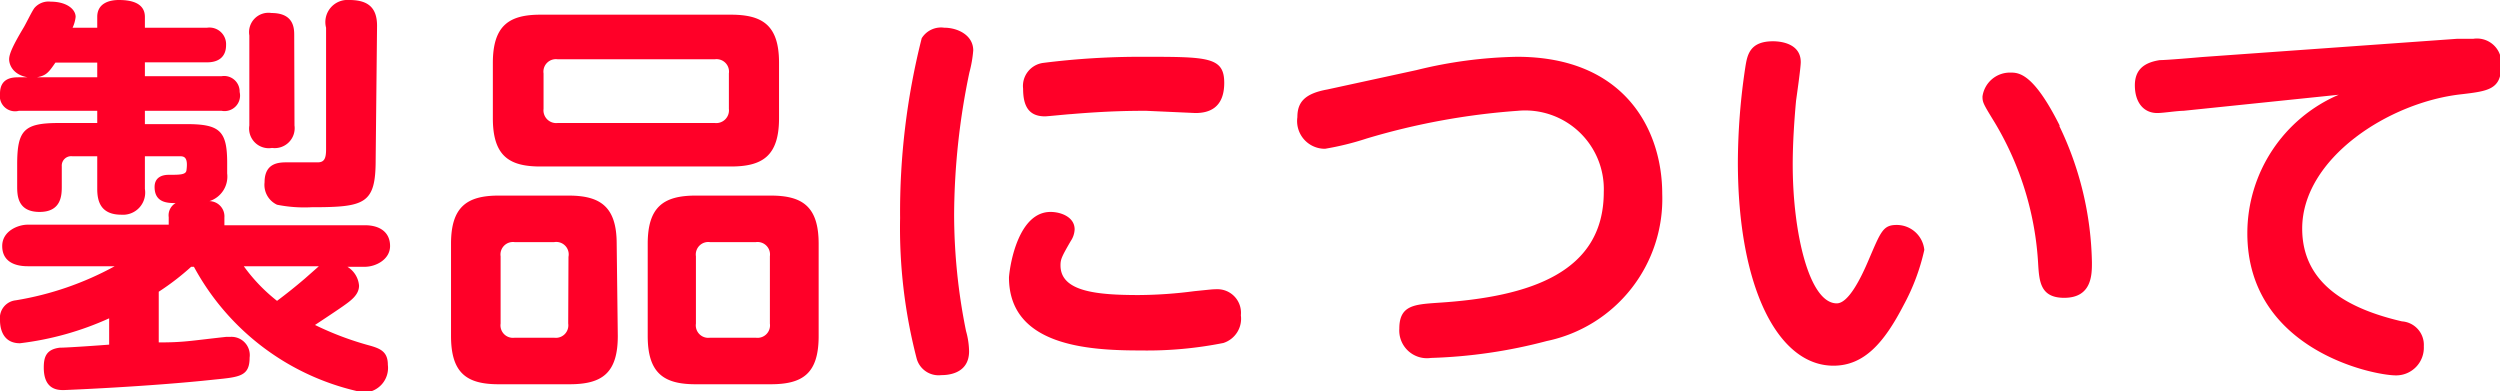
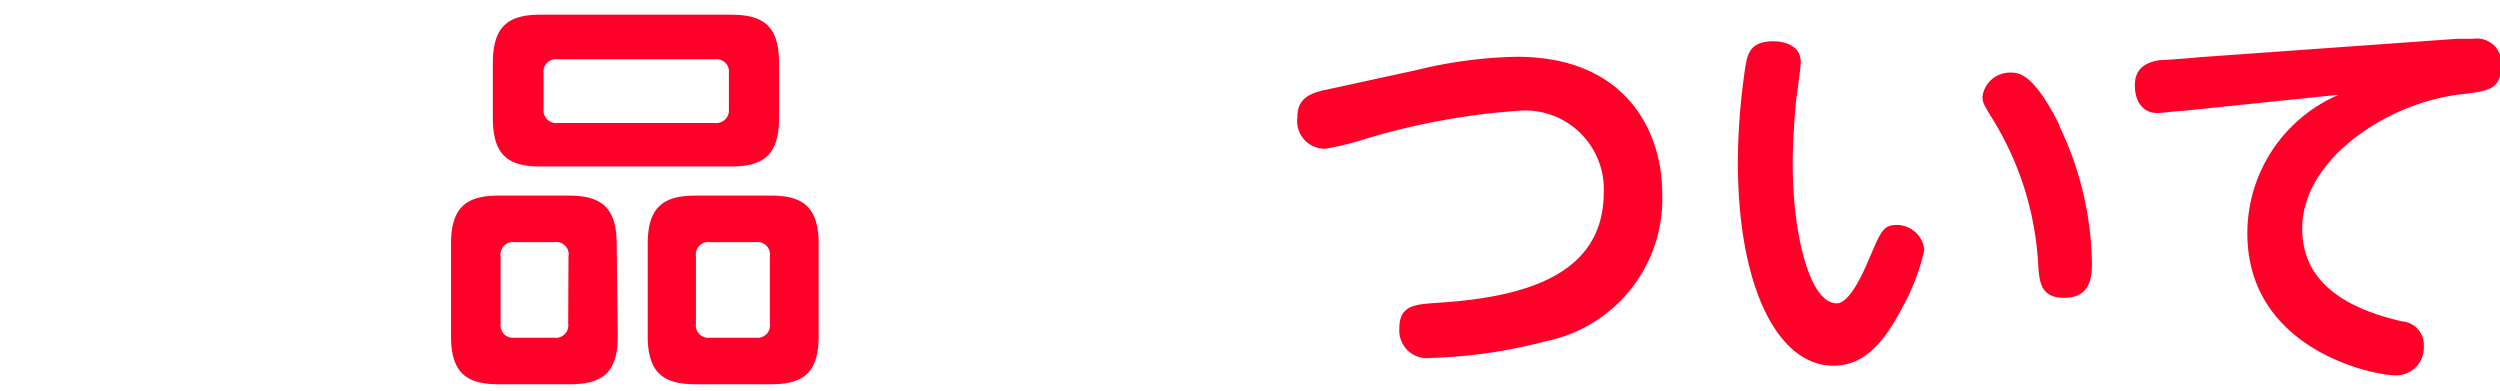
<svg xmlns="http://www.w3.org/2000/svg" width="90.24" height="14.13" viewBox="0 0 90.24 14.13">
  <defs>
    <style>.cls-1{fill:#ff0028;}</style>
  </defs>
  <g id="レイヤー_2" data-name="レイヤー 2">
    <g id="header">
-       <path class="cls-1" d="M3.94,11.49a10.92,10.92,0,0,1-3.22.9c-.72,0-.72-.72-.72-.84a.64.64,0,0,1,.57-.71A11.19,11.19,0,0,0,4.14,9.61H1c-.5,0-.92-.19-.92-.73s.57-.77.92-.77H6.09V7.84a.51.51,0,0,1,.25-.51c-.27,0-.76,0-.76-.58,0-.35.27-.44.51-.44.39,0,.62,0,.64-.16.07-.5-.1-.51-.25-.51H5.23V6.82a.8.8,0,0,1-.85.93c-.75,0-.87-.49-.87-.93V5.64h-.9A.34.34,0,0,0,2.23,6v.72c0,.3,0,.93-.8.93s-.81-.6-.81-.93V5.94c0-1.25.25-1.5,1.51-1.5H3.51V4H.68A.55.55,0,0,1,0,3.38c0-.59.48-.59.69-.59H1C.47,2.7.33,2.34.33,2.14S.48,1.62.85,1c.07-.11.32-.63.4-.72A.67.67,0,0,1,1.83.06c.57,0,.9.27.9.55A1.23,1.23,0,0,1,2.62,1h.89V.61c0-.49.43-.61.78-.61s.94.06.94.61V1H7.48a.6.6,0,0,1,.68.63c0,.43-.28.62-.68.62H5.23v.5H8a.56.56,0,0,1,.65.57A.56.56,0,0,1,8,4H5.23v.48h1.5c1.2,0,1.47.24,1.47,1.4v.38a.93.93,0,0,1-.64,1,.55.55,0,0,1,.54.59v.28h5.07c.55,0,.91.26.91.75s-.52.75-.91.75h-.63a.88.88,0,0,1,.42.68c0,.33-.29.54-.59.75s-.94.63-1,.67a11.12,11.12,0,0,0,2,.75c.38.11.63.23.63.69a.89.89,0,0,1-.87,1A9,9,0,0,1,7,9.63H6.9a9.1,9.1,0,0,1-1.17.9v1.83c.93,0,1.14-.06,2.43-.2h.15a.66.66,0,0,1,.7.75c0,.67-.36.7-1.26.79-2.4.26-5.42.38-5.45.38-.2,0-.72,0-.72-.81,0-.36.07-.66.58-.72.28,0,1.53-.09,1.78-.11ZM2,2.26c-.24.35-.33.47-.67.53H3.51V2.26ZM8.8,9.61A6.2,6.2,0,0,0,10,10.86c.36-.27.66-.51,1-.8l.51-.45Zm1.83-5.08a.72.72,0,0,1-.81.81A.71.71,0,0,1,9,4.53V1.28a.7.7,0,0,1,.8-.81c.82,0,.82.57.82.81Zm2.93,1.24c0,1.59-.38,1.71-2.31,1.71A5,5,0,0,1,10,7.39a.79.79,0,0,1-.45-.81c0-.72.54-.72.82-.72h1.1c.24,0,.3-.15.3-.47V1A.8.8,0,0,1,12.61,0c.68,0,1,.28,1,.93Z" />
      <path class="cls-1" d="M22.3,12.13c0,1.35-.58,1.74-1.74,1.74H18c-1.14,0-1.72-.39-1.72-1.74V8.8c0-1.33.57-1.74,1.72-1.74h2.52c1.14,0,1.74.39,1.74,1.74Zm5.82-7.86c0,1.37-.61,1.74-1.74,1.74H19.51c-1.11,0-1.72-.36-1.72-1.74v-2C17.79.9,18.4.53,19.51.53h6.87c1.13,0,1.74.37,1.74,1.73Zm-7.6,5A.45.45,0,0,0,20,8.74H18.58a.45.45,0,0,0-.51.51v2.43a.45.45,0,0,0,.51.51H20a.45.45,0,0,0,.51-.51ZM25.8,4.44a.46.46,0,0,0,.51-.51V2.65a.45.45,0,0,0-.51-.51H20.13a.45.45,0,0,0-.51.51V3.93a.46.46,0,0,0,.51.51Zm3.75,7.69c0,1.35-.57,1.74-1.73,1.74H25.11c-1.14,0-1.73-.39-1.73-1.74V8.8c0-1.33.57-1.74,1.73-1.74h2.71c1.14,0,1.73.39,1.73,1.74ZM27.79,9.25a.45.45,0,0,0-.51-.51H25.63a.45.45,0,0,0-.51.51v2.43a.45.45,0,0,0,.51.51h1.65a.45.45,0,0,0,.51-.51Z" />
-       <path class="cls-1" d="M33.27,1.38A.82.82,0,0,1,34.08,1c.49,0,1.05.27,1.05.82a4.41,4.41,0,0,1-.14.8,25.52,25.52,0,0,0-.55,5.11,21.19,21.19,0,0,0,.43,4.22,2.84,2.84,0,0,1,.11.73c0,.86-.86.86-1,.86a.82.82,0,0,1-.89-.59,18.74,18.74,0,0,1-.6-5.08A25.57,25.57,0,0,1,33.27,1.38Zm4.65,6.27c.37,0,.87.18.87.63a.81.81,0,0,1-.14.42c-.33.57-.37.66-.37.88,0,.95,1.32,1.07,2.83,1.07a16,16,0,0,0,2-.14c.6-.06.66-.07.8-.07a.85.85,0,0,1,.88.94.92.92,0,0,1-.63,1,14.1,14.1,0,0,1-3,.27c-1.87,0-4.74-.16-4.74-2.64C36.46,9.49,36.78,7.65,37.92,7.65Zm5.23-3.57L41.38,4c-.45,0-1.32,0-2.73.12-.07,0-.84.08-.93.08-.6,0-.79-.39-.79-1a.84.84,0,0,1,.73-.93,27.91,27.91,0,0,1,3.59-.22c2.34,0,2.94,0,2.94.94S43.6,4.08,43.15,4.08Z" />
      <path class="cls-1" d="M51.13,2.53a16.23,16.23,0,0,1,3.63-.48C58.65,2.05,60,4.69,60,7a5.24,5.24,0,0,1-4.17,5.31,18.41,18.41,0,0,1-4.18.61,1,1,0,0,1-1.14-1.06c0-.84.54-.87,1.38-.93,3.37-.21,6-1.11,6-4A2.84,2.84,0,0,0,54.78,4a25.24,25.24,0,0,0-5.45,1,10.24,10.24,0,0,1-1.5.37,1,1,0,0,1-1-1.14c0-.53.25-.85,1.08-1Z" />
      <path class="cls-1" d="M65,2.24c0,.21-.14,1.18-.17,1.4-.06.66-.12,1.5-.12,2.31,0,2.43.59,5,1.59,5,.42,0,.87-.9,1.16-1.59.43-1,.51-1.24,1-1.24a1,1,0,0,1,1,.9,7.62,7.62,0,0,1-.75,2c-.7,1.35-1.42,2.18-2.53,2.18-2,0-3.45-2.82-3.45-7.35A23.4,23.4,0,0,1,63,2.42c.07-.44.16-.93,1-.93C64.34,1.49,65,1.6,65,2.24Zm9.33,2.3a11.78,11.78,0,0,1,1.18,4.94c0,.43,0,1.27-1,1.27-.85,0-.9-.57-.94-1.21A11.11,11.11,0,0,0,72,4.42c-.41-.67-.44-.72-.44-.94a1,1,0,0,1,1-.86C72.86,2.62,73.39,2.62,74.35,4.54Z" />
      <path class="cls-1" d="M78.81,4c-.22,0-.73.08-.94.08-.5,0-.81-.39-.81-1s.39-.83.9-.91c.24,0,1.29-.09,1.51-.11l9.23-.66c.31,0,.54,0,.58,0a.88.88,0,0,1,1,1c0,.83-.49.89-1.41,1-2.64.28-5.77,2.32-5.77,4.85,0,2,1.66,2.9,3.6,3.35a.85.85,0,0,1,.79.9,1,1,0,0,1-1,1.05c-.87,0-5.37-.95-5.37-5.13a5.44,5.44,0,0,1,3.3-5Z" />
    </g>
  </g>
</svg>